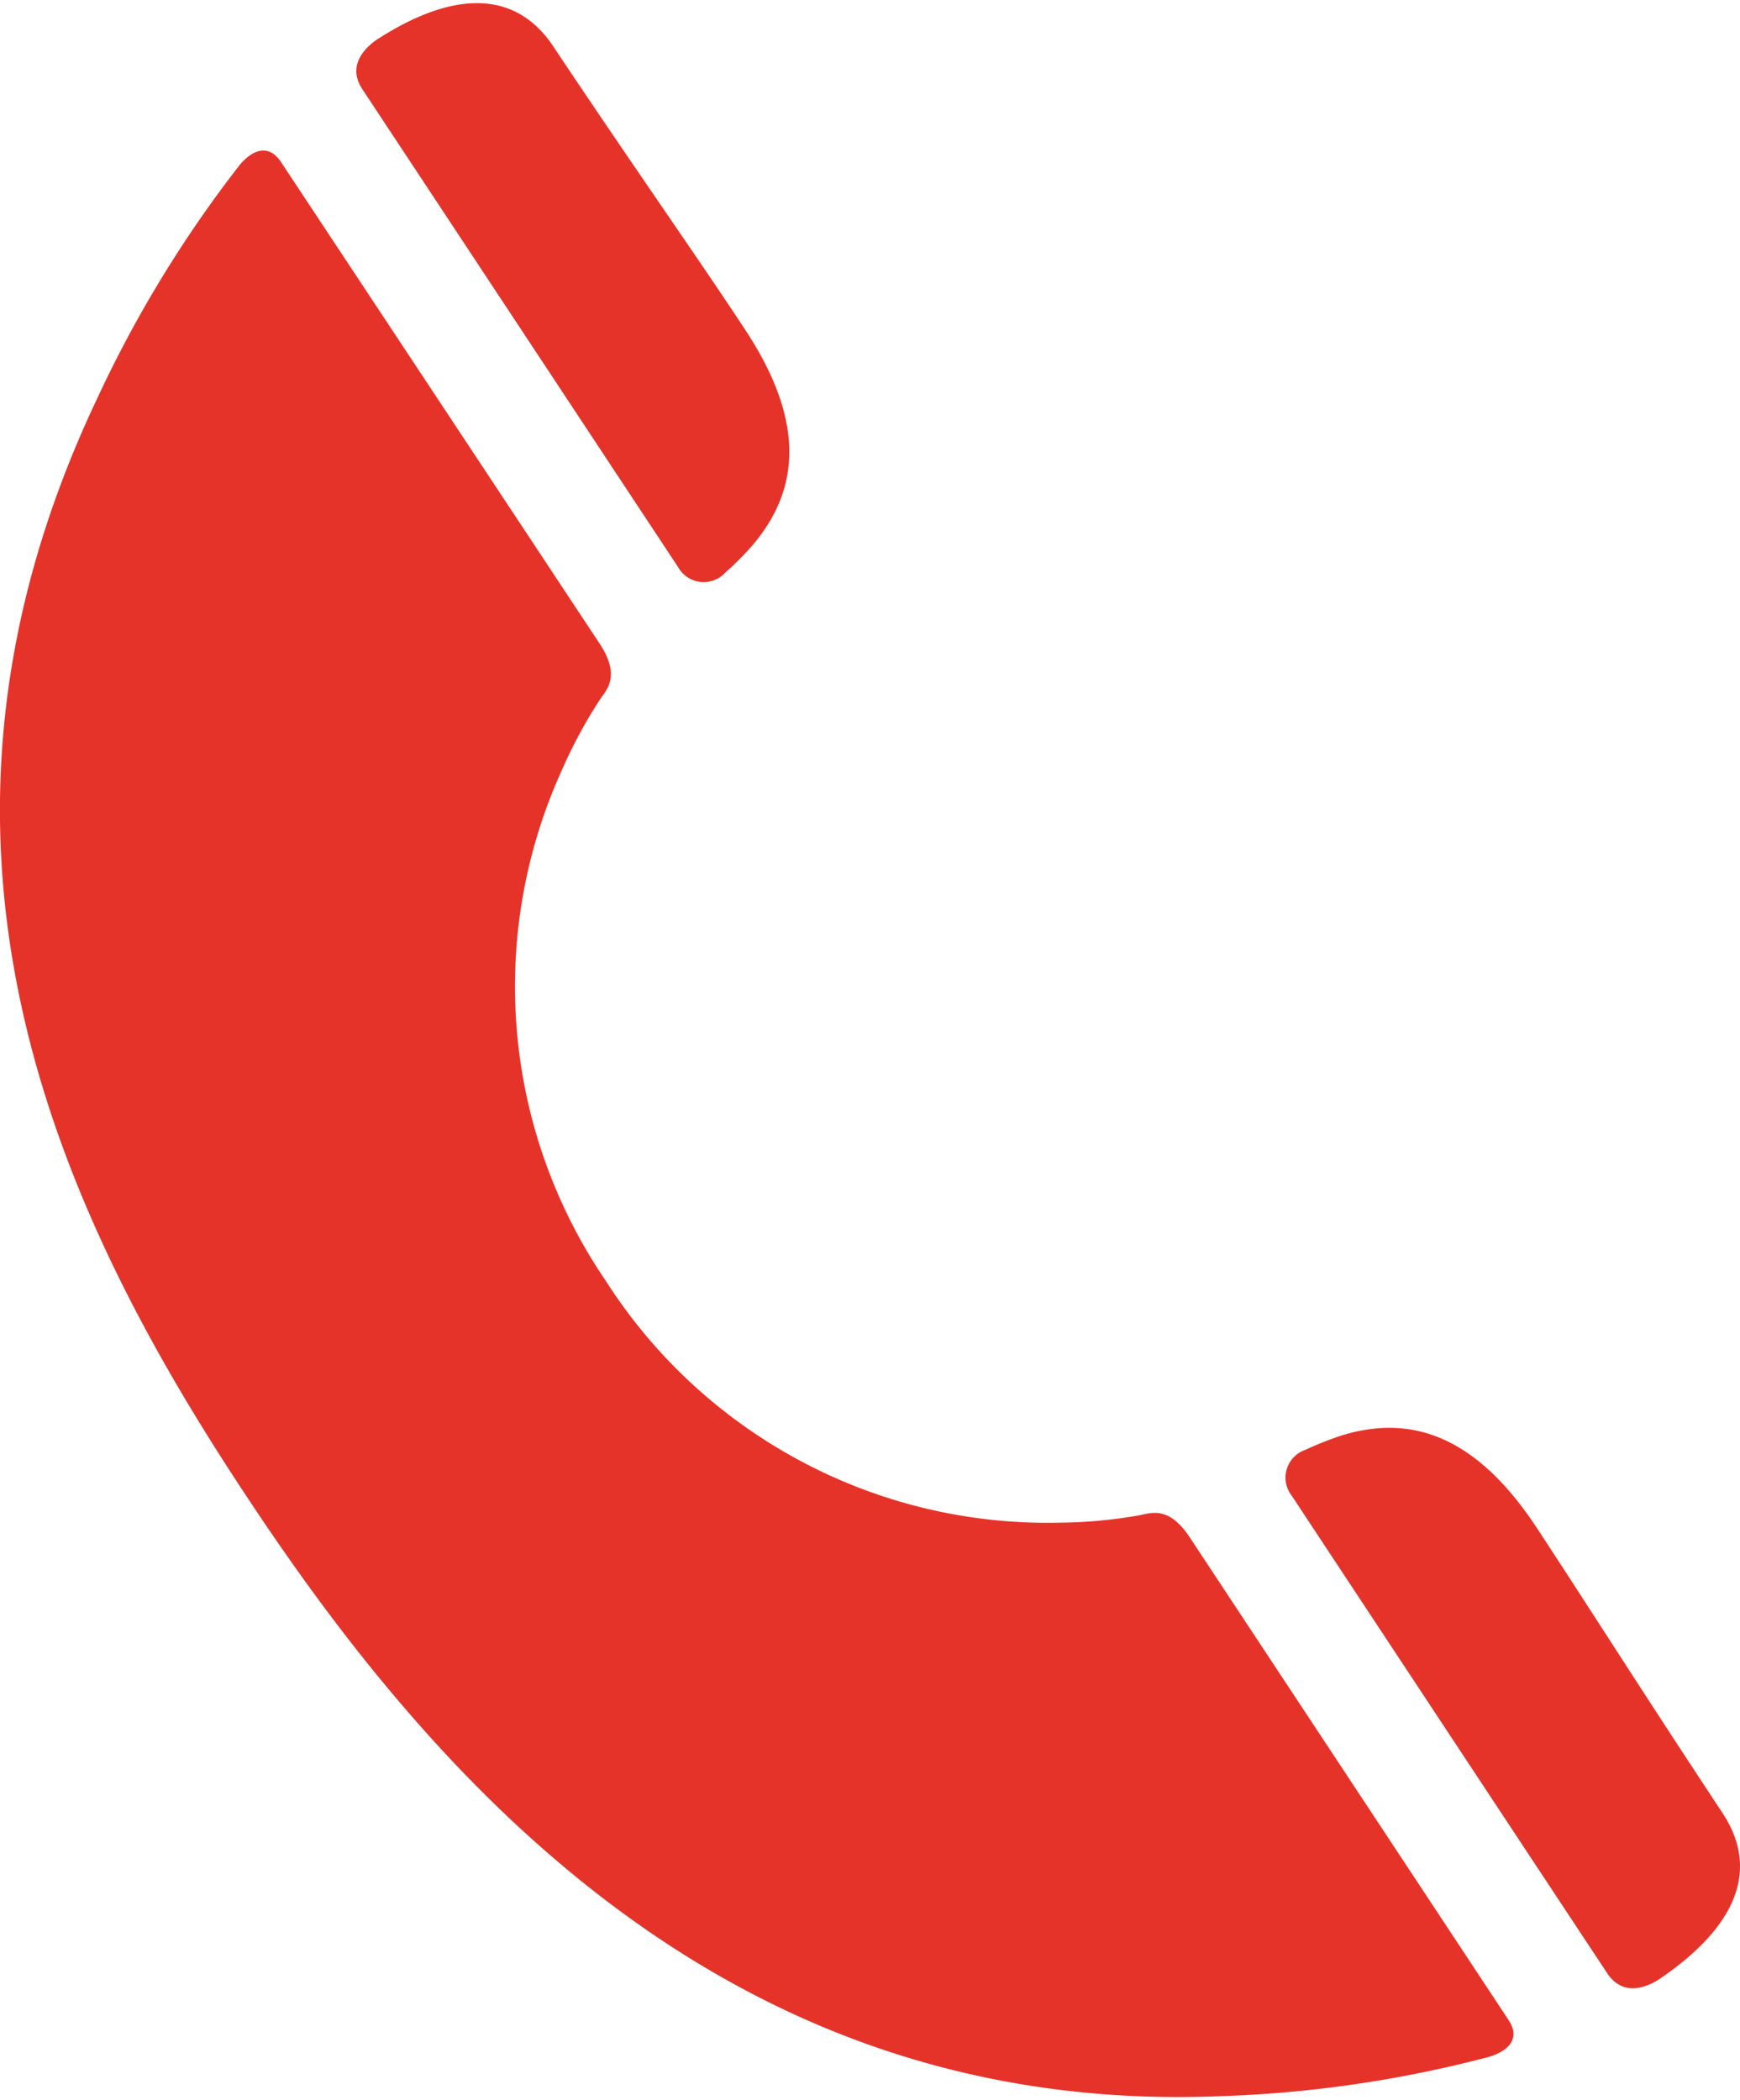
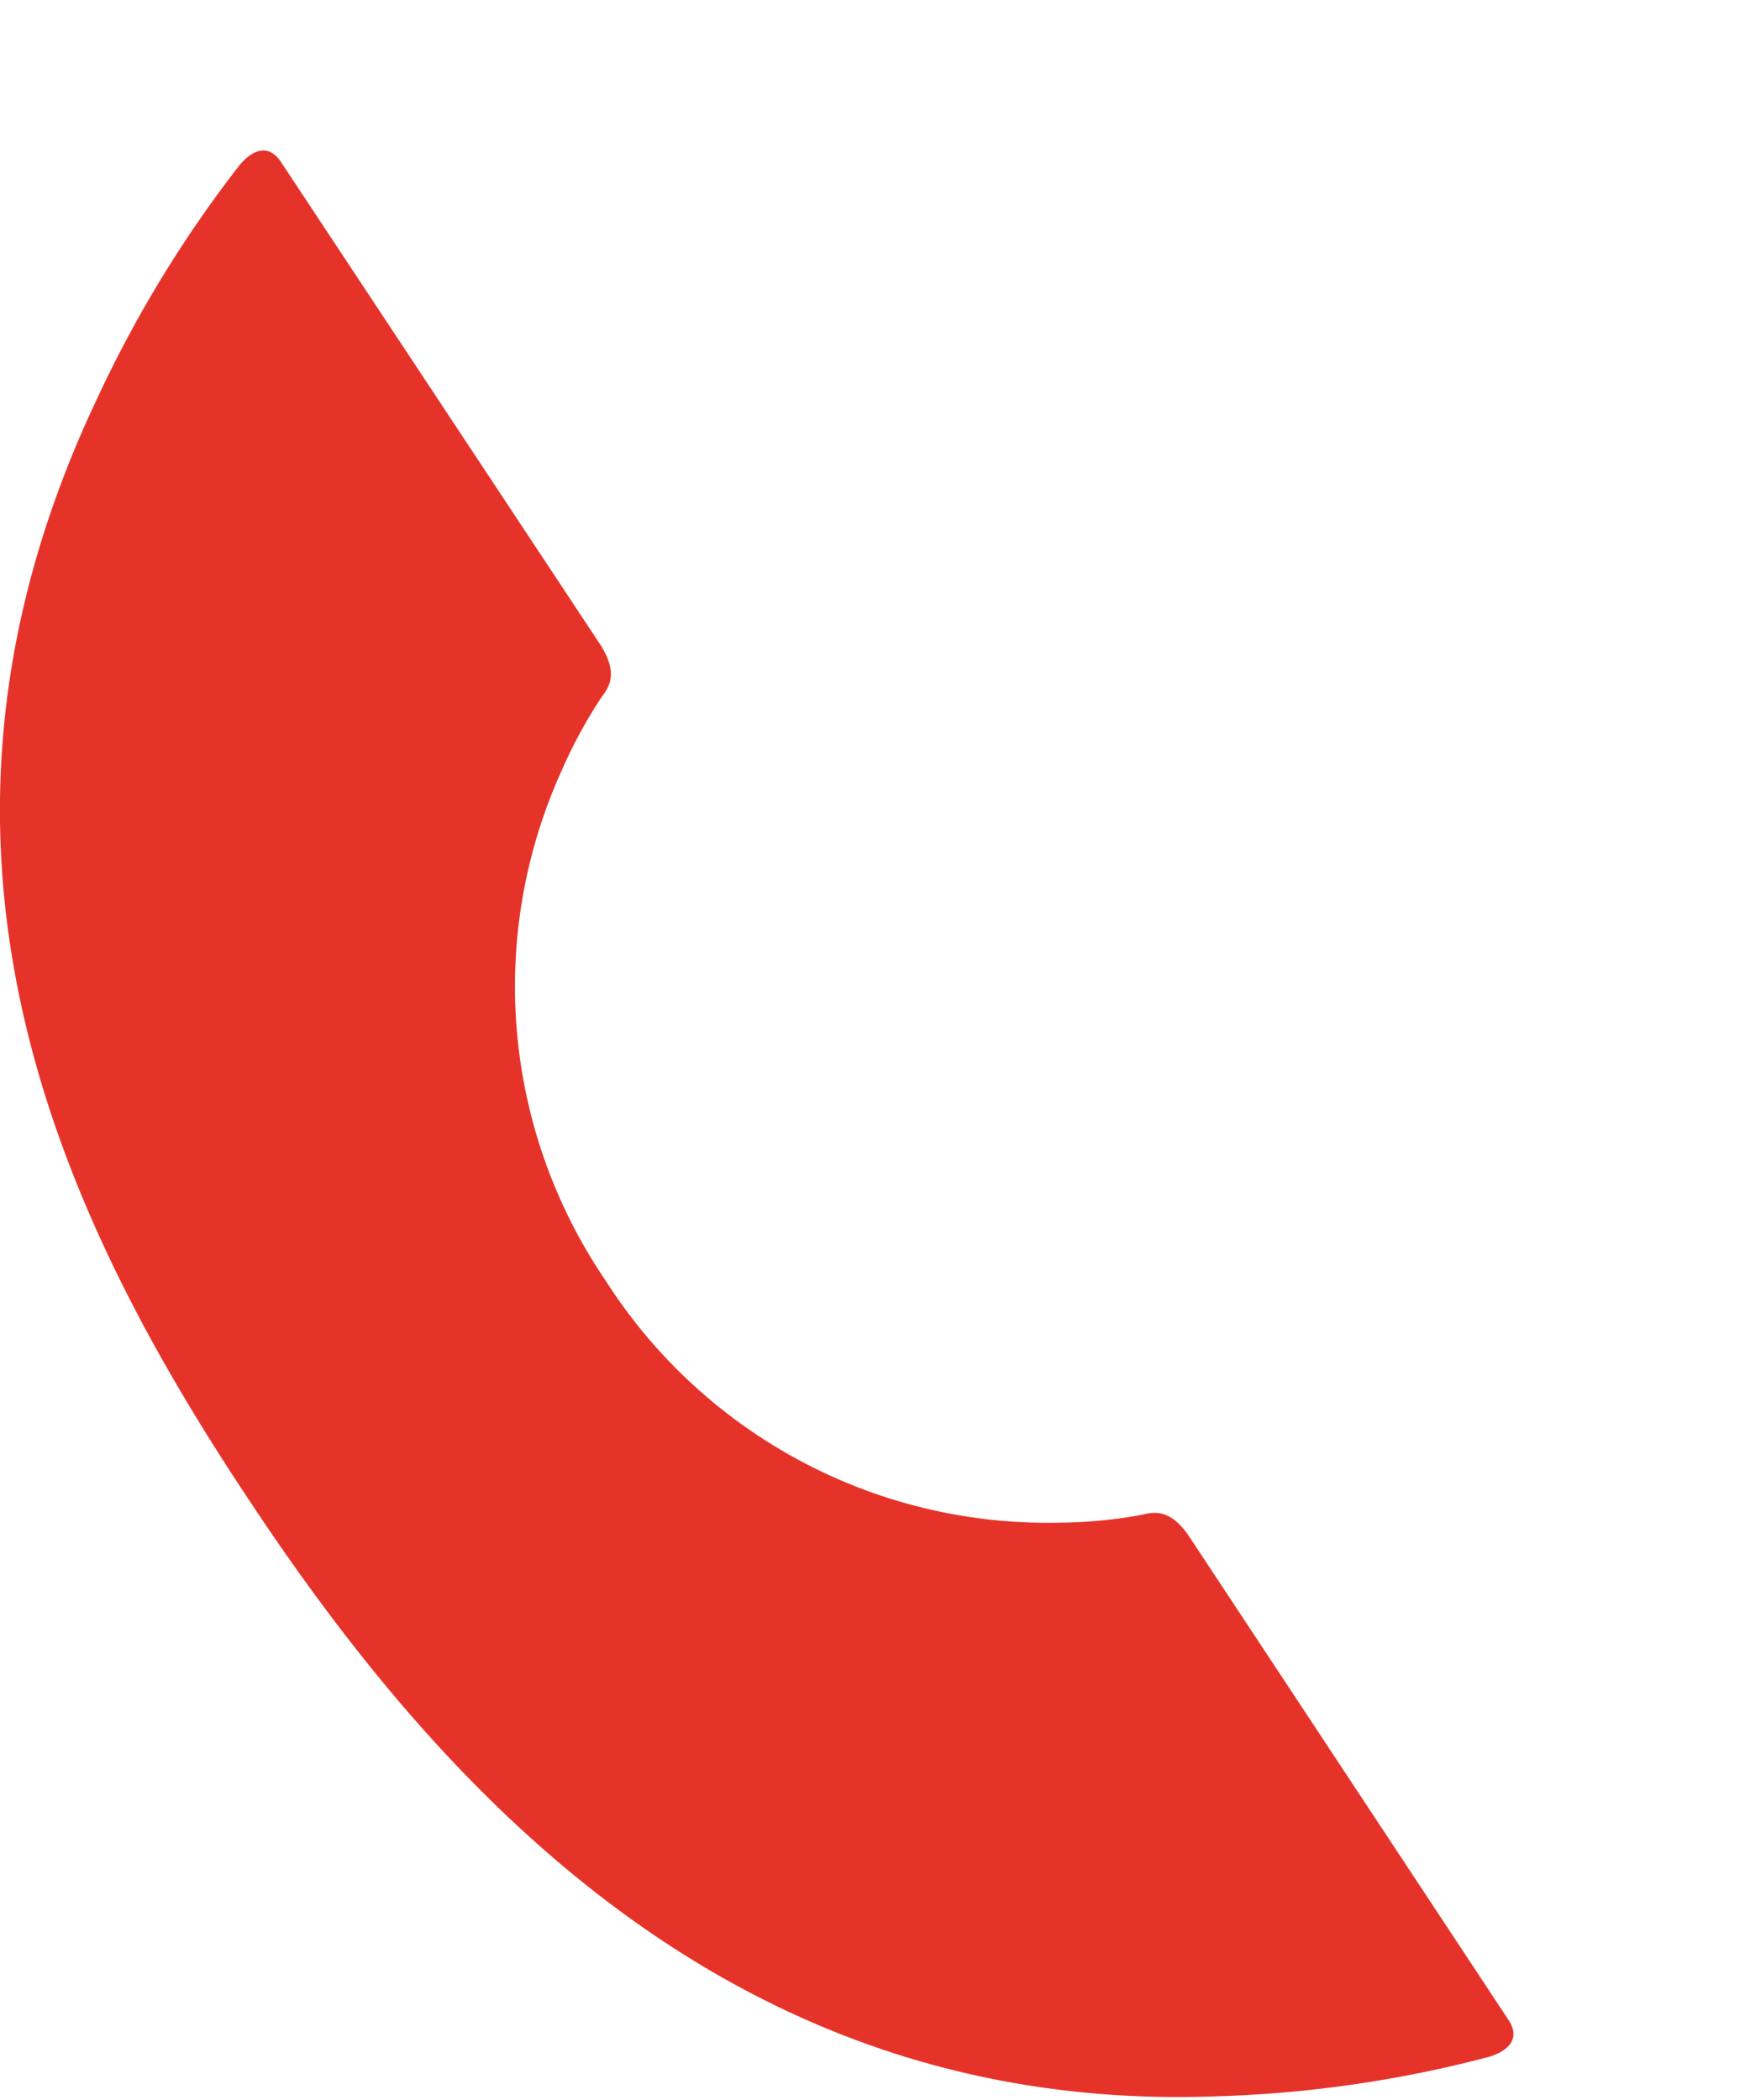
<svg xmlns="http://www.w3.org/2000/svg" id="Ebene_1" data-name="Ebene 1" viewBox="0 0 118.62 142.73" width="58" height="70">
  <defs>
    <style>.cls-1{fill:#e6332a;}</style>
  </defs>
  <path class="cls-1" d="M16.3,11.08A82.65,82.65,0,0,0,6.6,27C-7.65,57.11,3.7,82,16.74,101.68h0c13,19.72,33,42.29,66.3,41A82.18,82.18,0,0,0,101.48,140c.87-.24,2.39-1,1.34-2.55L81.1,104.57c-1.44-2.18-2.67-1.63-3.4-1.5a32.26,32.26,0,0,1-5.49.51A35.74,35.74,0,0,1,41.3,87.1a35.62,35.62,0,0,1-3-34.81,33,33,0,0,1,2.62-4.85c.42-.63,1.4-1.54,0-3.72L19.17,10.85C18.13,9.27,16.86,10.38,16.3,11.08Z" />
-   <path class="cls-1" d="M25.76,2.44c-.74.48-2.17,1.74-1.06,3.42L46.22,38.43a2,2,0,0,0,3.24.37,19.23,19.23,0,0,0,1.91-1.93c3.16-3.77,3.54-8.39-.59-14.64-3.29-5-7.4-10.8-13-19.19C35.2-.94,30.93-.88,25.76,2.44Z" />
-   <path class="cls-1" d="M91.51,97.62a22.4,22.4,0,0,0-2.53,1,2,2,0,0,0-.92,3.12c1.18,1.79,20.4,30.89,21.52,32.57s2.83.86,3.56.37c5.08-3.45,6.92-7.33,4.28-11.32-5.54-8.38-9.39-14.47-12.67-19.45C100.62,97.65,96.22,96.19,91.51,97.62Z" />
</svg>